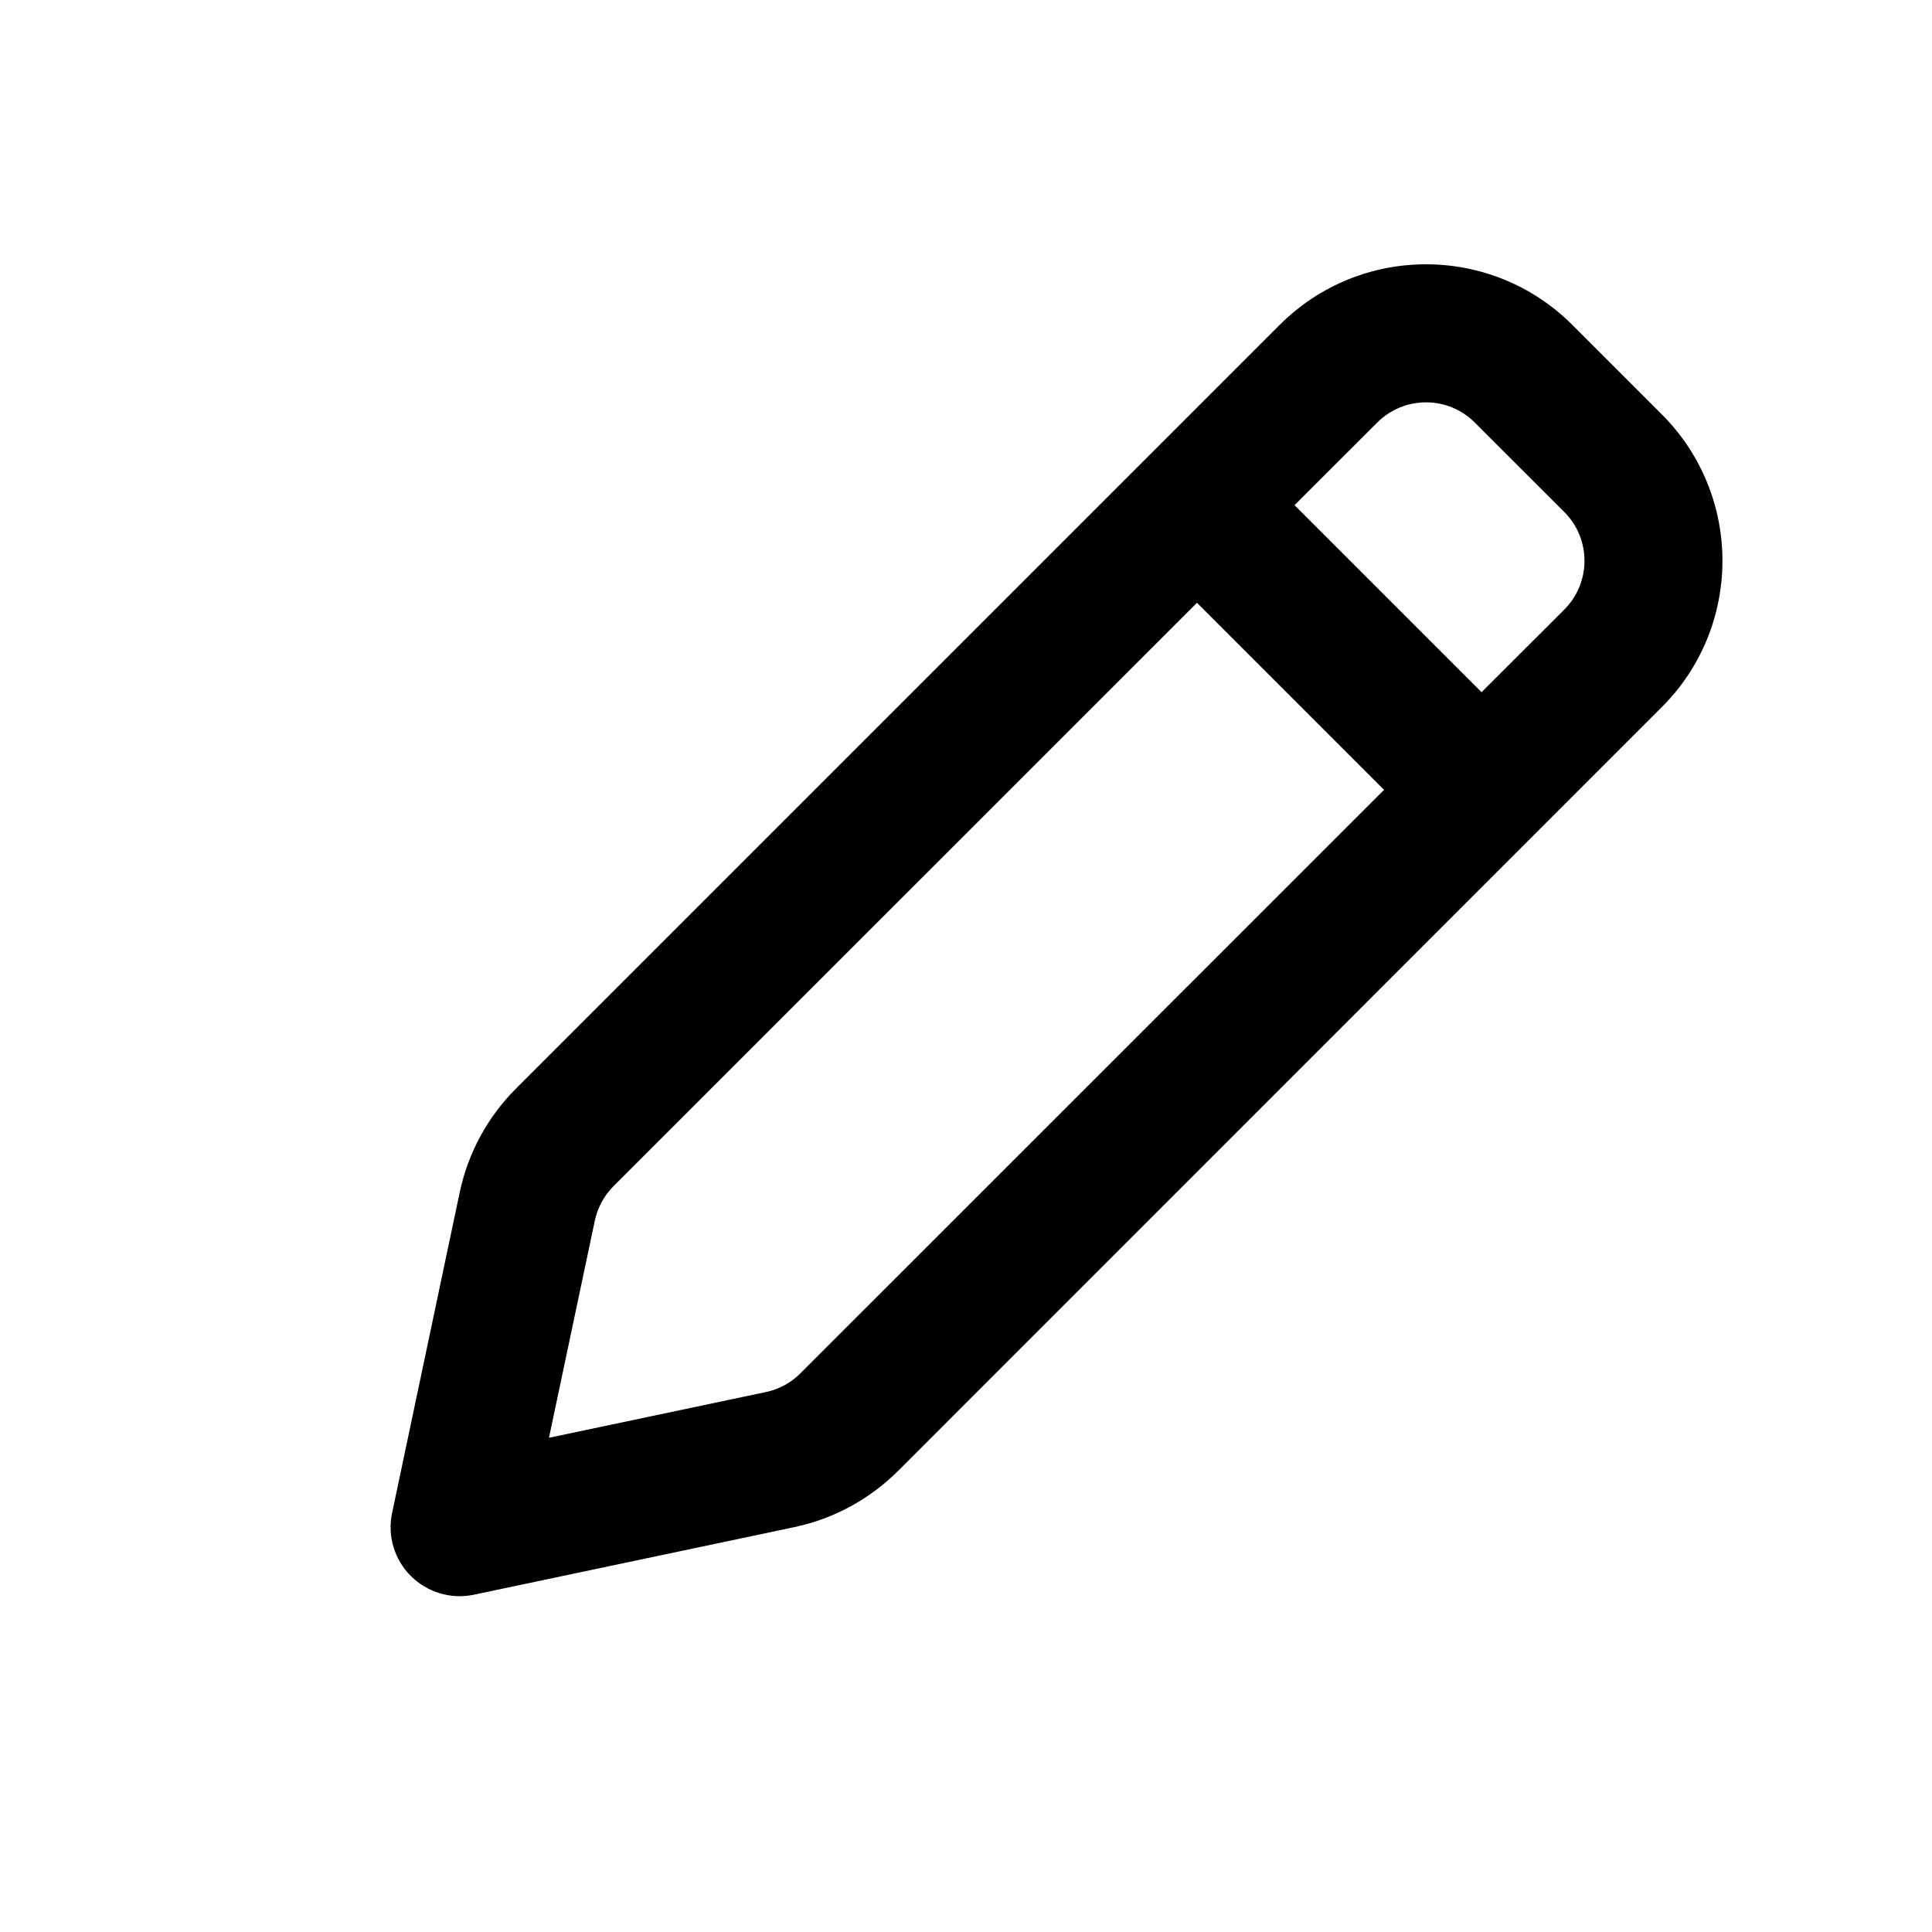
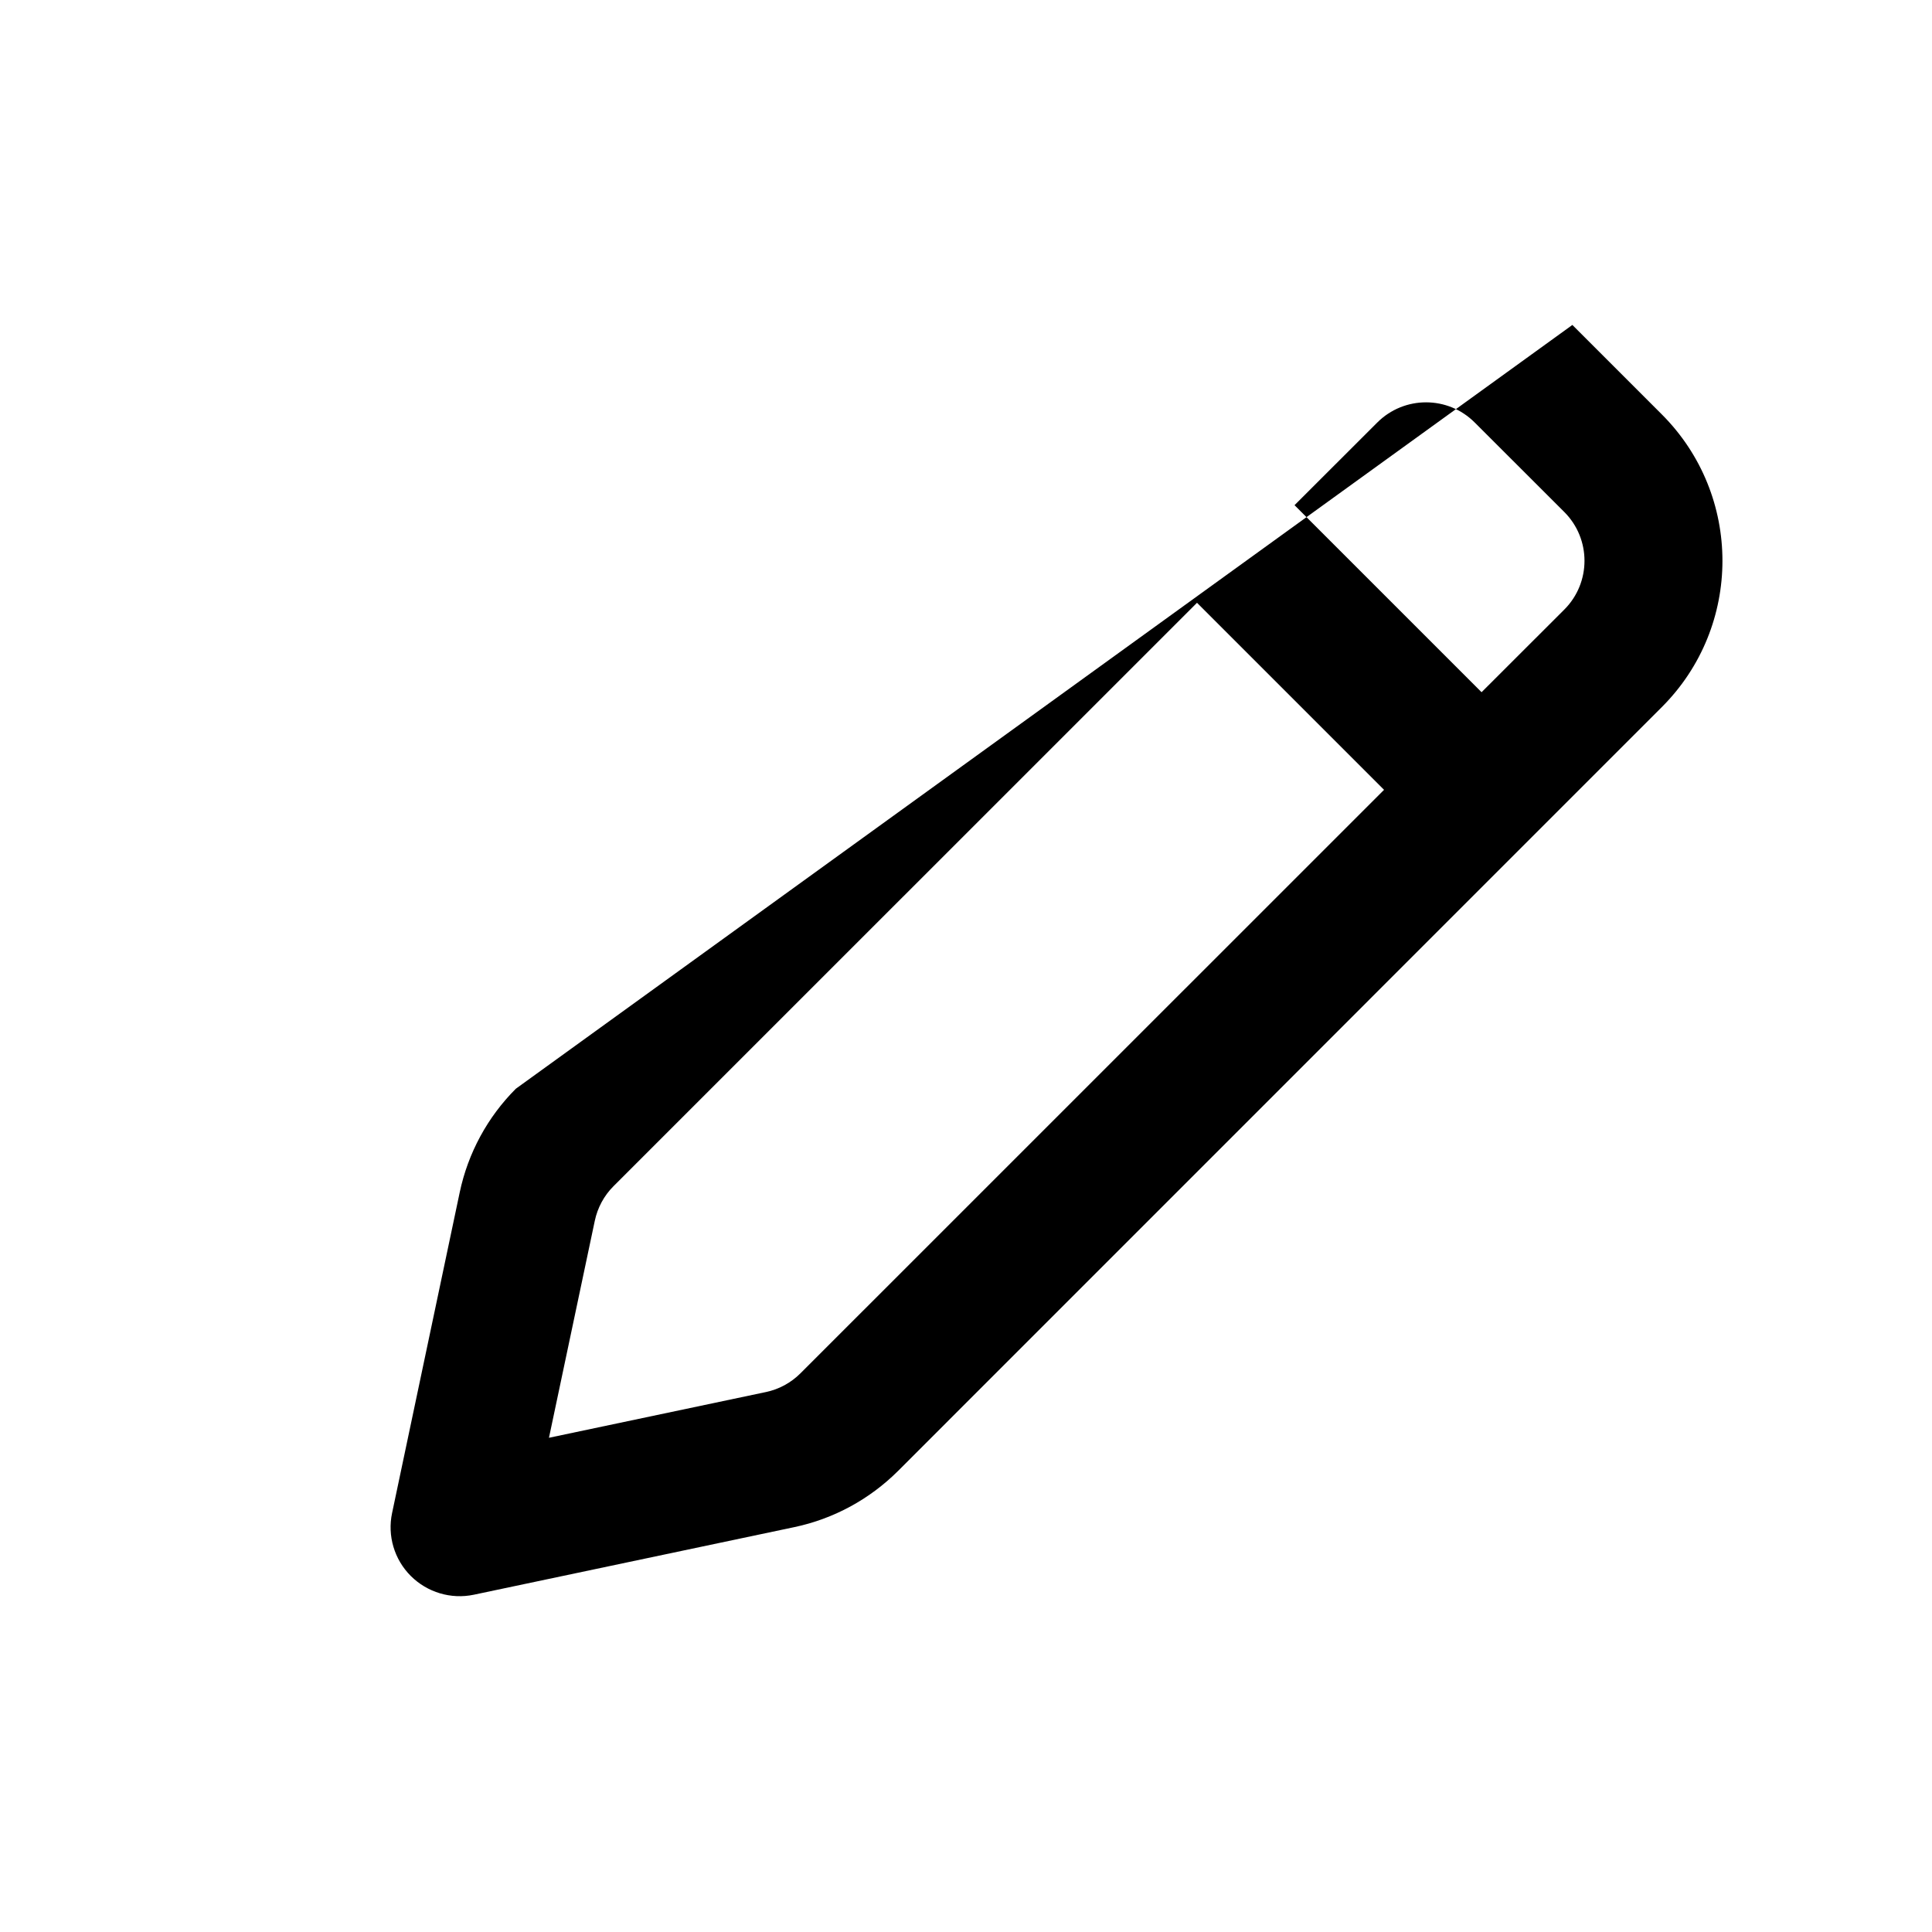
<svg xmlns="http://www.w3.org/2000/svg" width="21" height="21" viewBox="0 0 21 21" fill="none">
-   <path fill-rule="evenodd" clip-rule="evenodd" d="M17.091 3.532C16.212 2.653 14.788 2.653 13.909 3.532L5.607 11.834C5.299 12.142 5.087 12.534 4.997 12.96L4.262 16.445C4.209 16.693 4.286 16.951 4.465 17.13C4.645 17.309 4.902 17.386 5.15 17.334L8.635 16.599C9.062 16.509 9.453 16.296 9.762 15.988L18.063 7.686C18.942 6.808 18.942 5.383 18.063 4.504L17.091 3.532ZM14.97 4.593C15.263 4.3 15.738 4.3 16.03 4.593L17.003 5.565C17.296 5.858 17.296 6.333 17.003 6.626L16.104 7.524L14.071 5.491L14.97 4.593ZM13.011 6.552L6.668 12.894C6.565 12.997 6.495 13.128 6.465 13.27L5.967 15.628L8.325 15.131C8.468 15.101 8.598 15.03 8.701 14.927L15.044 8.585L13.011 6.552Z" fill="currentColor" />
+   <path fill-rule="evenodd" clip-rule="evenodd" d="M17.091 3.532L5.607 11.834C5.299 12.142 5.087 12.534 4.997 12.96L4.262 16.445C4.209 16.693 4.286 16.951 4.465 17.13C4.645 17.309 4.902 17.386 5.15 17.334L8.635 16.599C9.062 16.509 9.453 16.296 9.762 15.988L18.063 7.686C18.942 6.808 18.942 5.383 18.063 4.504L17.091 3.532ZM14.97 4.593C15.263 4.3 15.738 4.3 16.03 4.593L17.003 5.565C17.296 5.858 17.296 6.333 17.003 6.626L16.104 7.524L14.071 5.491L14.97 4.593ZM13.011 6.552L6.668 12.894C6.565 12.997 6.495 13.128 6.465 13.27L5.967 15.628L8.325 15.131C8.468 15.101 8.598 15.03 8.701 14.927L15.044 8.585L13.011 6.552Z" fill="currentColor" />
</svg>